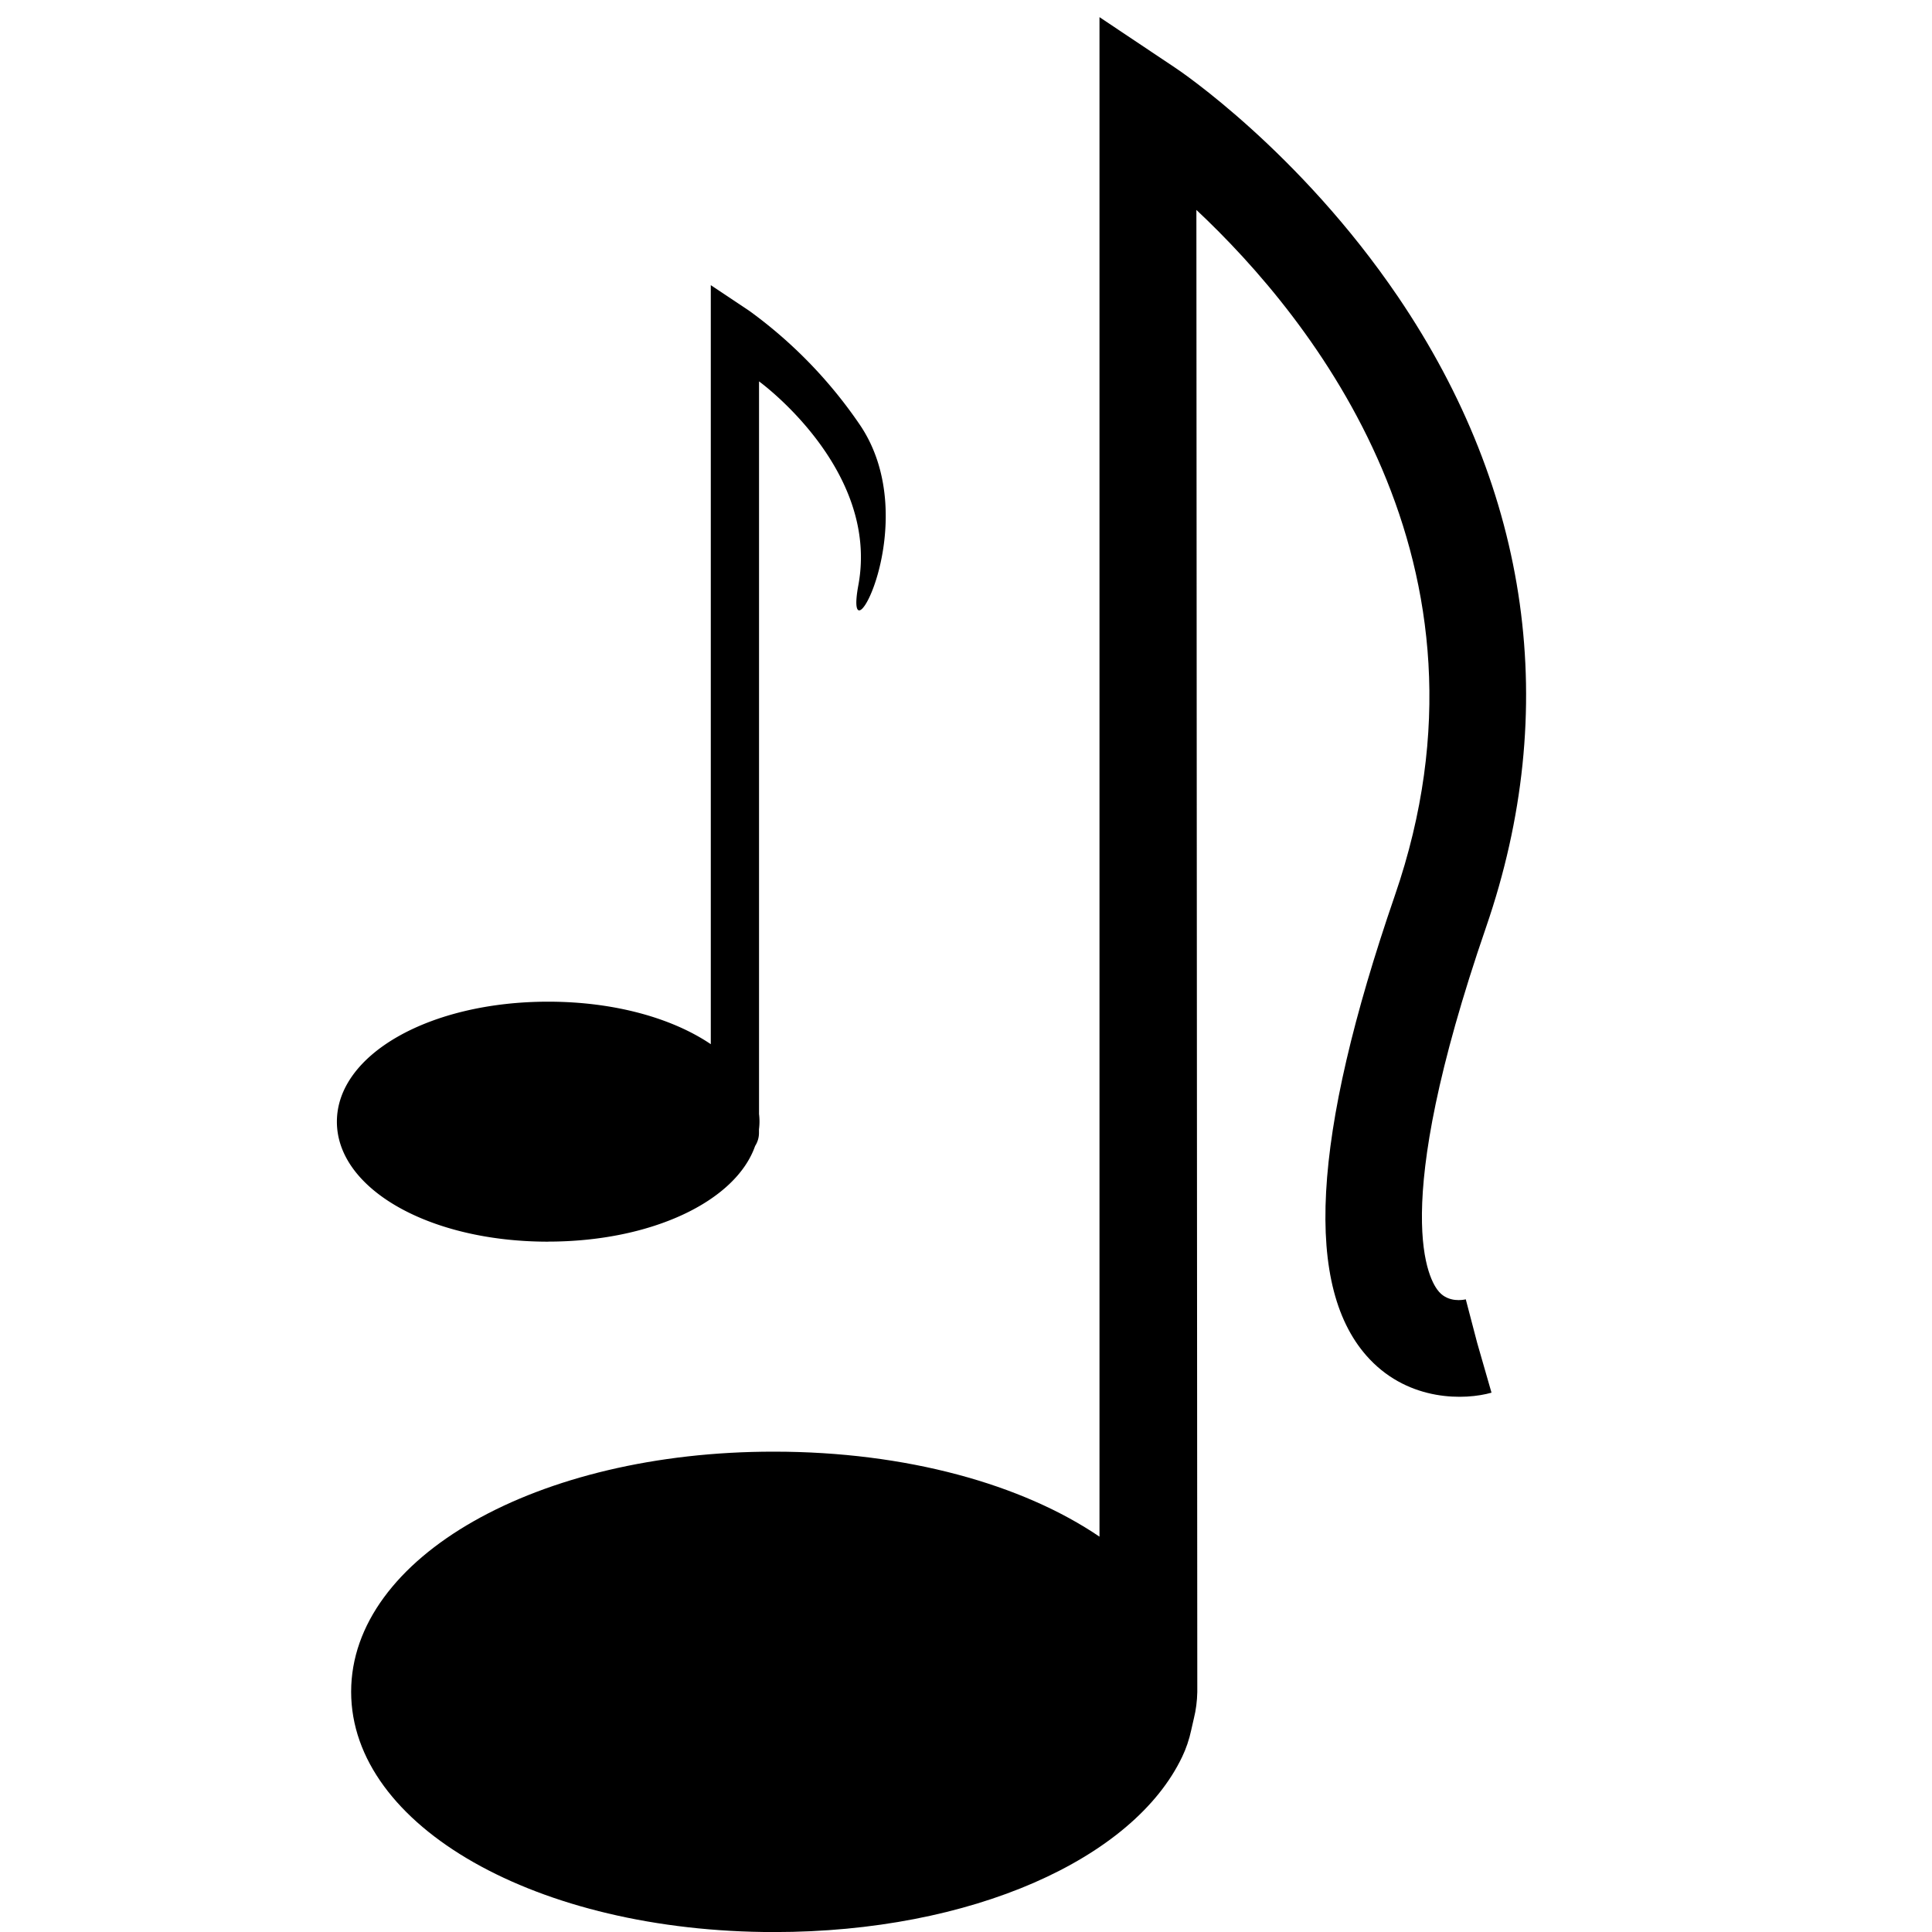
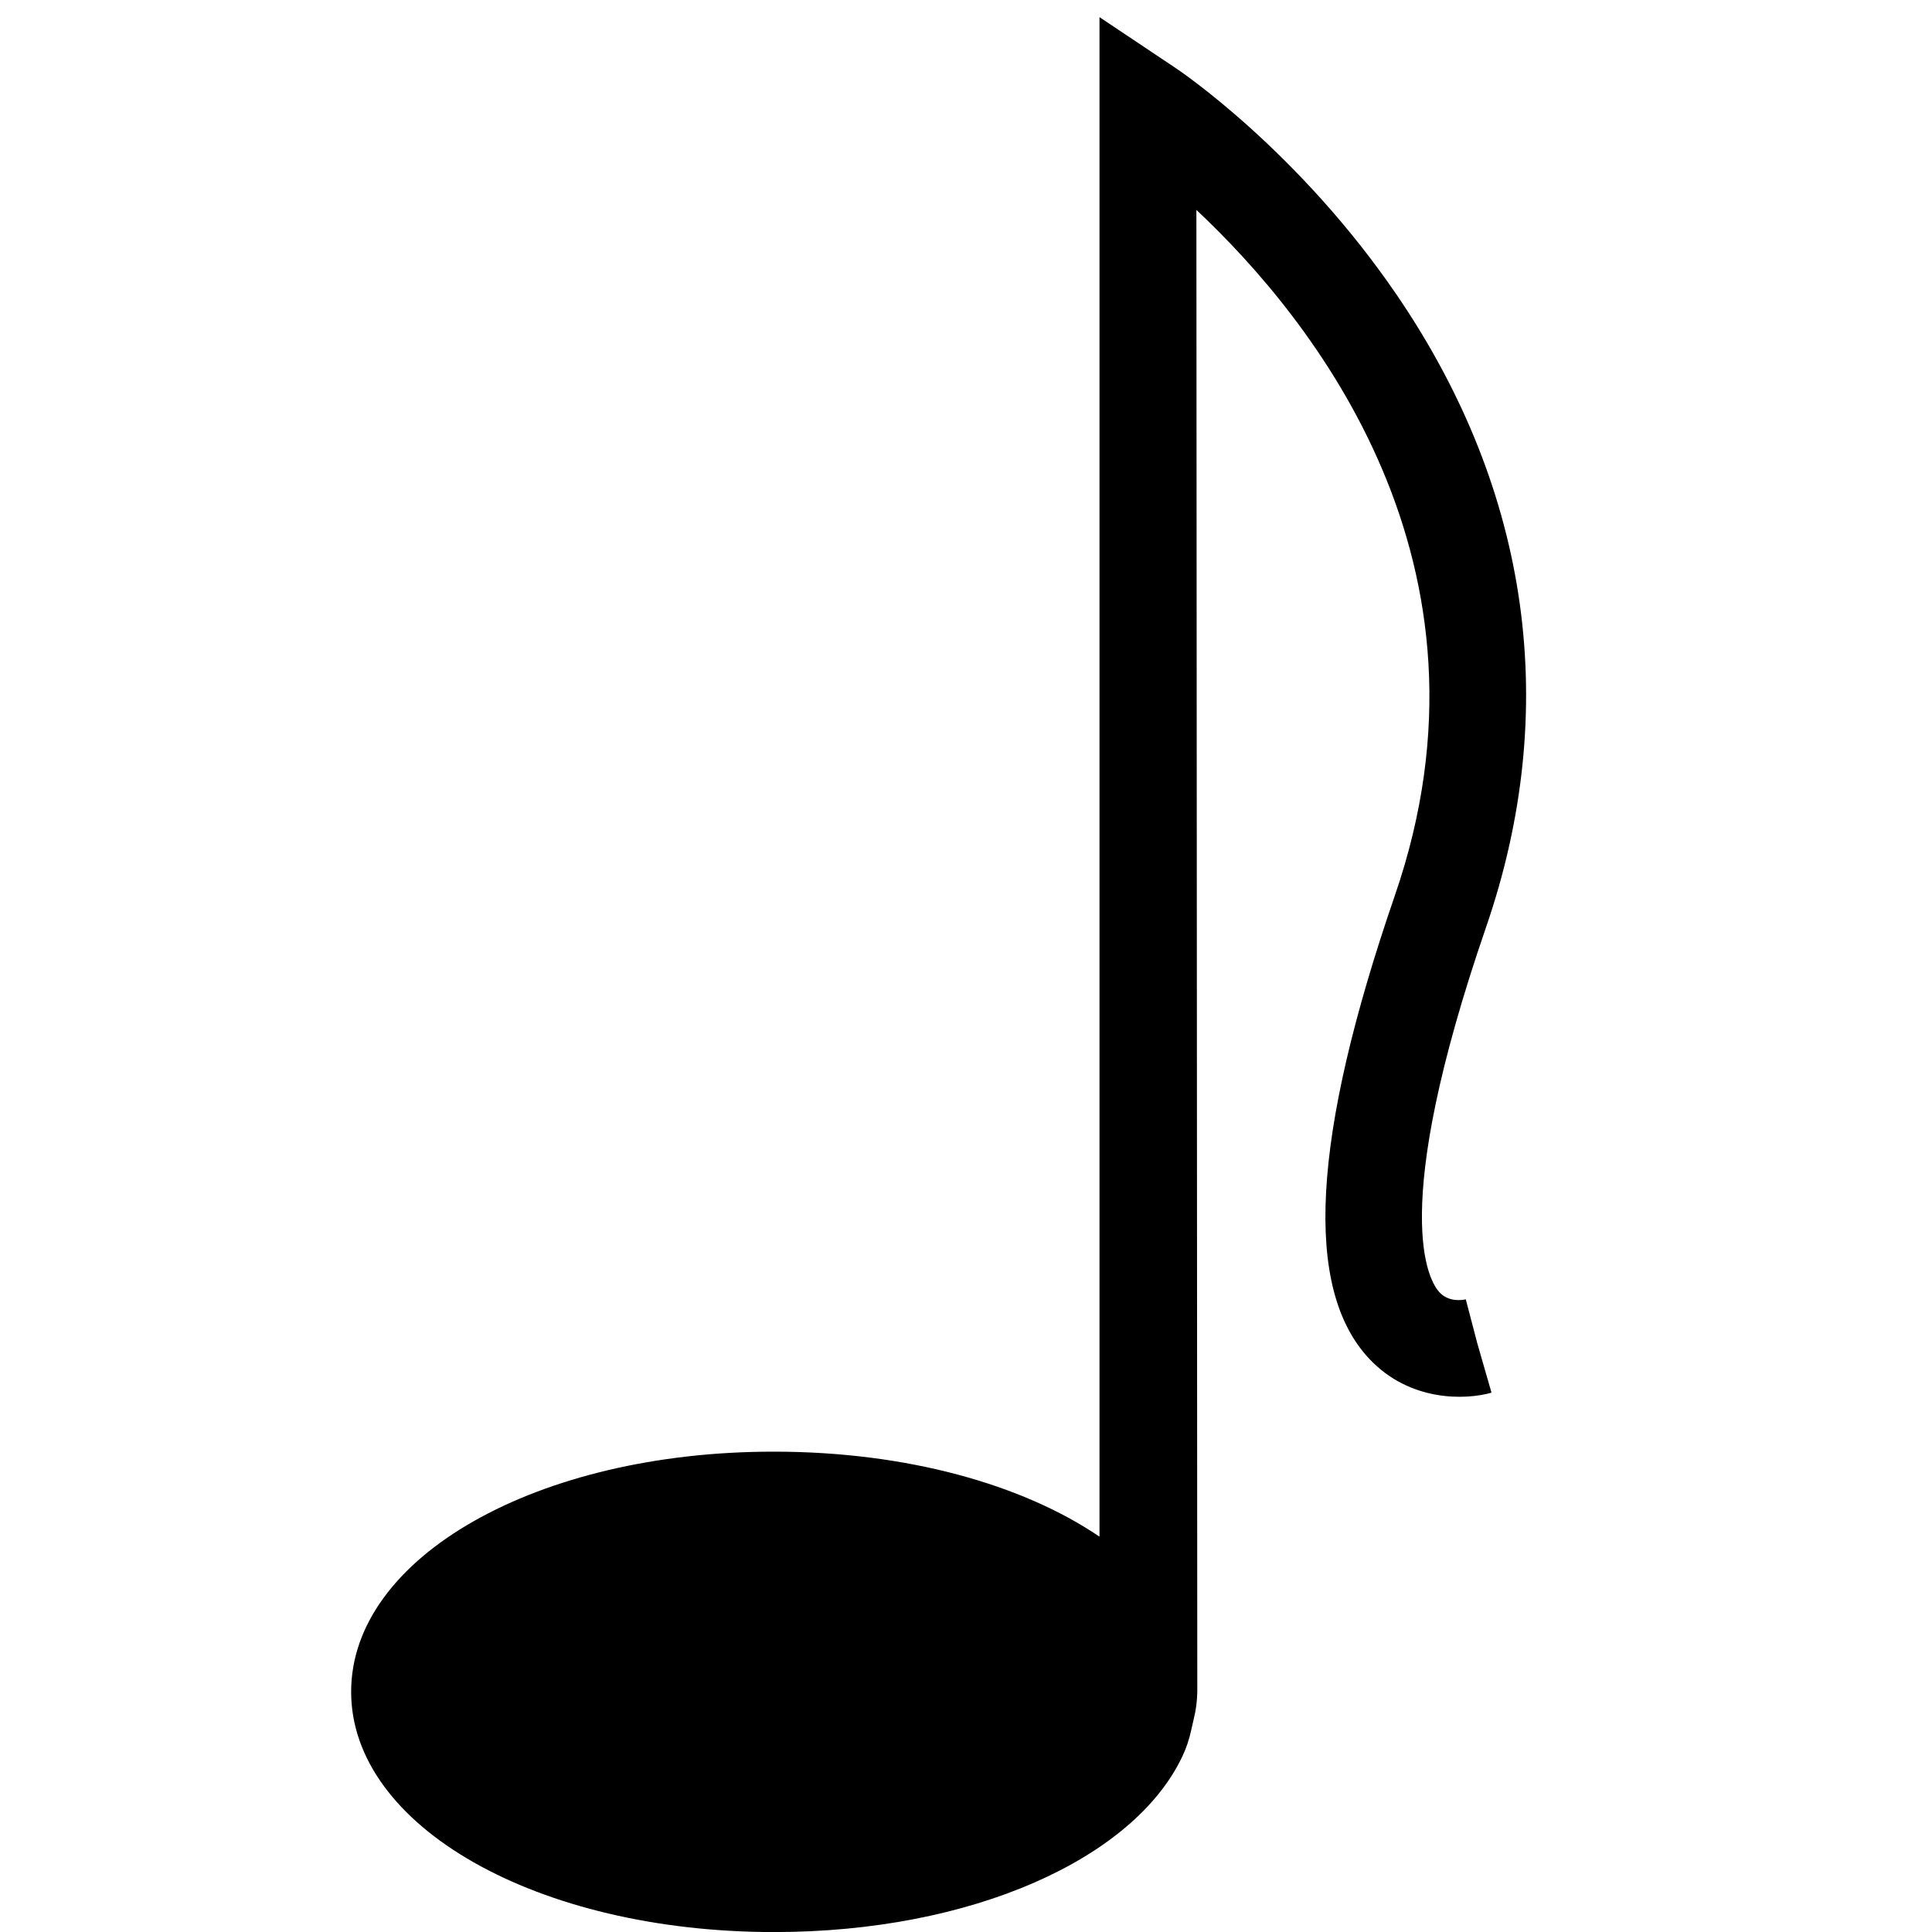
<svg xmlns="http://www.w3.org/2000/svg" viewBox="0 0 32 32">
  <path d="M24.278 21.521c-.046.011-.282.055-.441-.122s-.861-1.286.778-6.045c1.238-3.597.733-7.206-1.459-10.438-1.633-2.406-3.614-3.745-3.7-3.8L18.211.284v25.168c-1.276-.867-3.2-1.408-5.391-1.408-3.924-.003-7.004 1.748-7.004 3.977s3.08 3.98 7.007 3.98c3.27 0 5.952-1.211 6.758-2.904.063-.131.116-.284.15-.444l.003-.014.042-.184c.032-.129.052-.277.055-.43v-.002l-.015-24.546c1.92 1.8 5.184 5.854 3.287 11.356-1.38 4.008-1.517 6.52-.417 7.68.667.704 1.583.678 2.018.554l-.236-.82z" />
-   <path d="M9.076 20.565c1.718 0 3.111-.669 3.431-1.584a.398.398 0 0 0 .064-.212v-.064a1.01 1.01 0 0 0 0-.261l.001.005V6.317s2.002 1.448 1.645 3.376c-.26 1.4 1.12-1.043.025-2.657a7.641 7.641 0 0 0-1.825-1.883l-.022-.015-.622-.415v12.572c-.64-.433-1.6-.704-2.693-.704-1.962 0-3.5.873-3.5 1.988s1.535 1.987 3.497 1.987z" />
</svg>